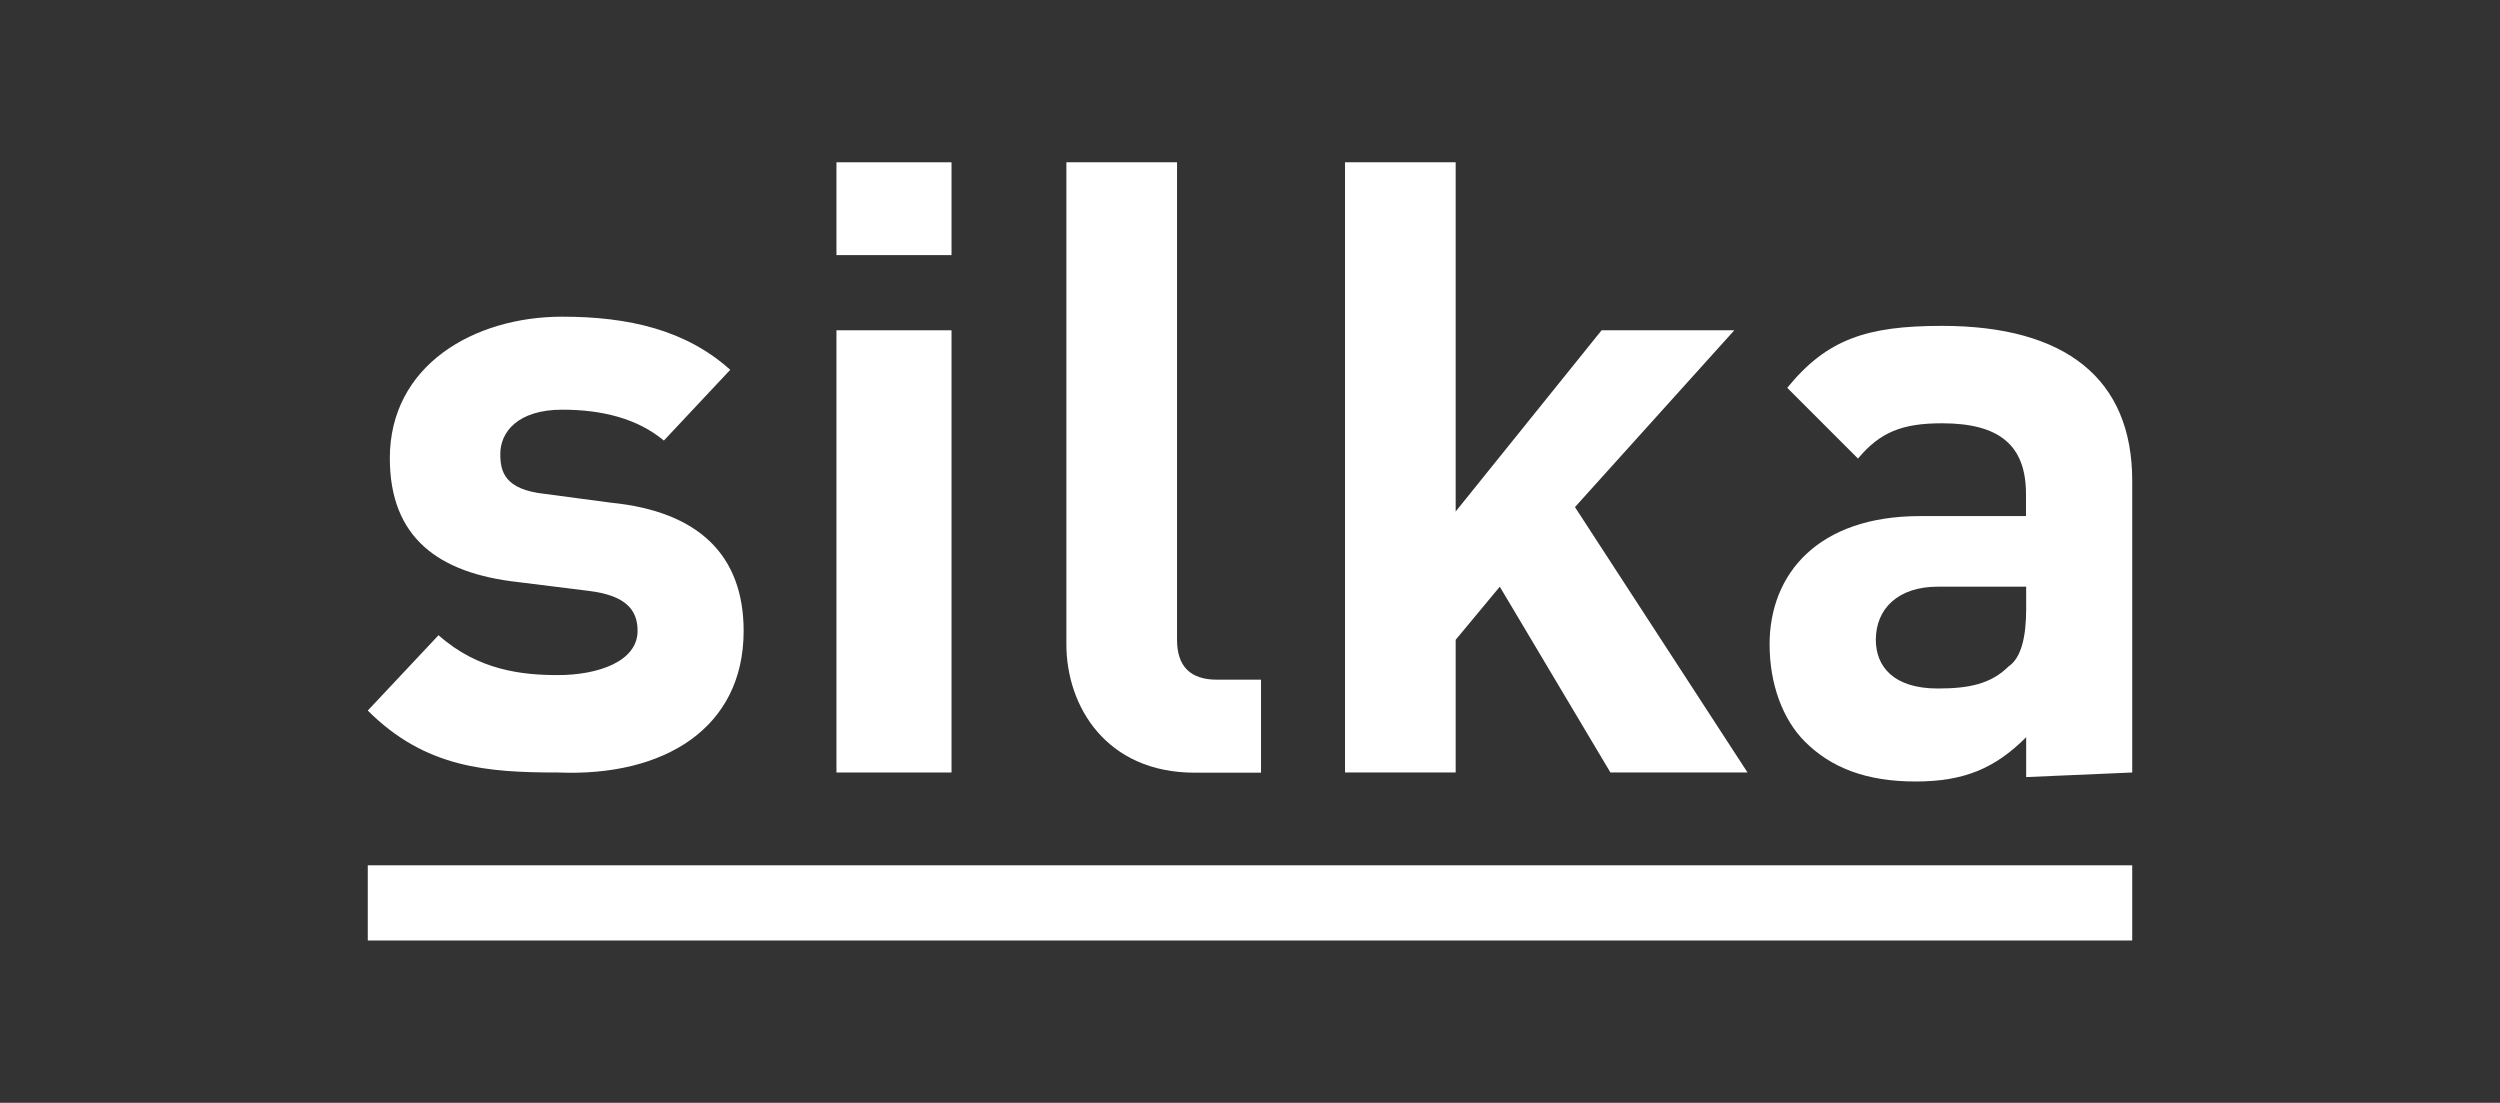
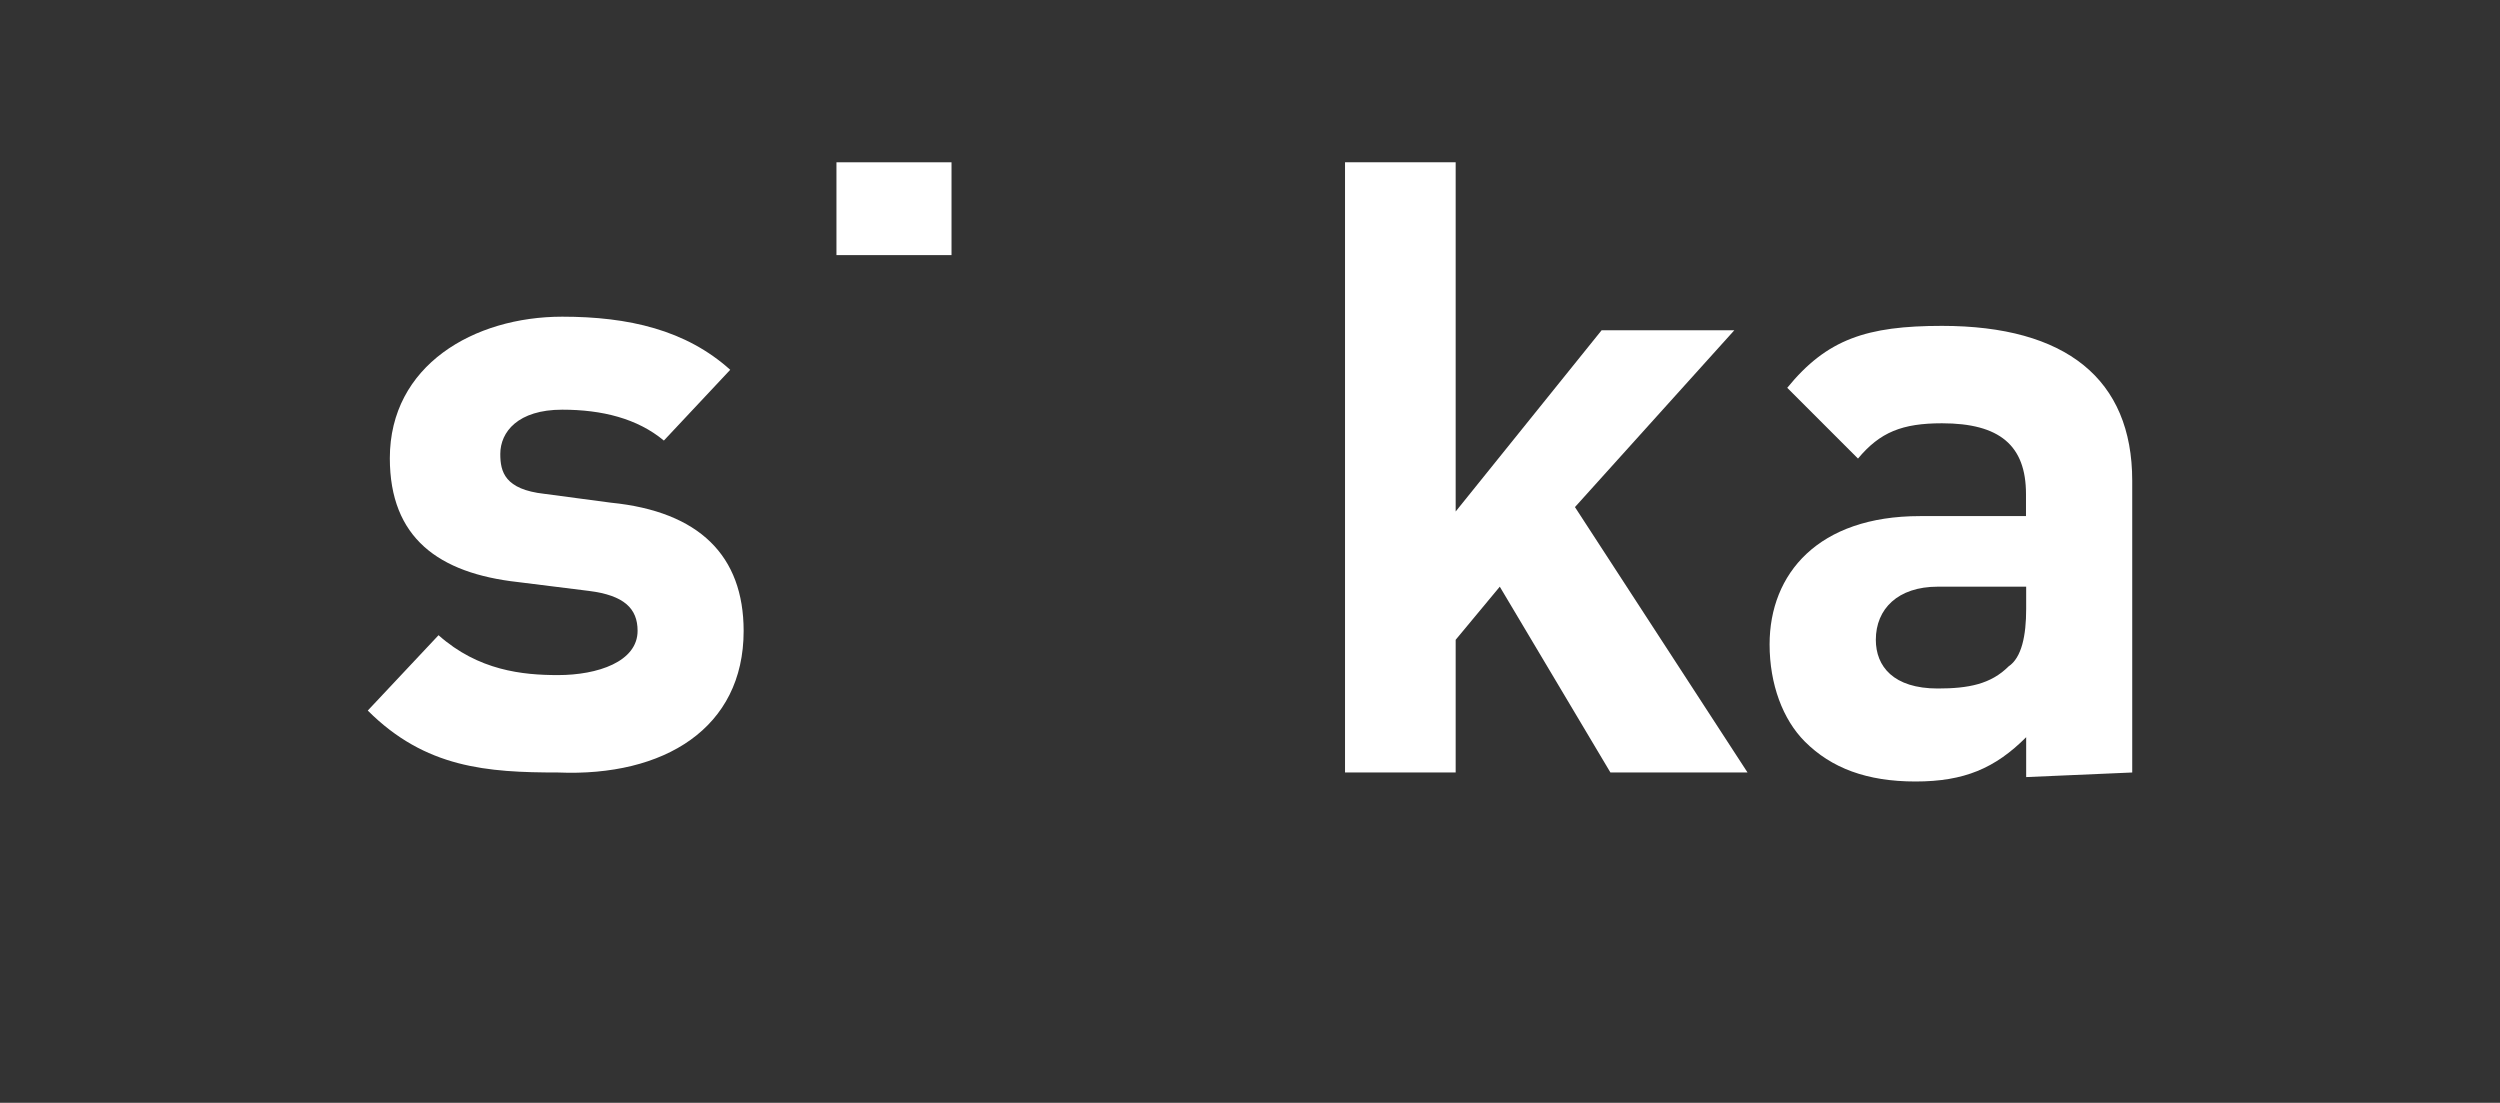
<svg xmlns="http://www.w3.org/2000/svg" version="1.1" id="Ebene_1" x="0px" y="0px" viewBox="-176.1 15.1 1360.2 600" enable-background="new -176.1 15.1 1360.2 600" xml:space="preserve">
  <rect x="-176.1" y="15.1" width="1360.2" height="600" fill="#333333" stroke="none" />
  <g>
    <g>
      <path fill="#FFFFFF" d="M228.5,358.4c0-40.9-24.1-65-72.2-69.8l-36.1-4.8c-21.7-2.4-24.1-12-24.1-21.7c0-12,9.6-24.1,33.7-24.1    c21.7,0,40.9,4.8,55.3,16.8l36.1-38.5c-24.1-21.7-55.3-28.9-91.4-28.9c-48.1,0-93.8,26.5-93.8,77c0,43.3,26.5,62.6,69.8,67.4    l38.5,4.8c19.2,2.4,26.5,9.6,26.5,21.7c0,16.8-21.7,24.1-43.3,24.1c-19.2,0-43.3-2.4-65-21.7L24,401.7    c31.3,31.3,65,33.7,103.5,33.7C185.2,437.8,228.5,411.3,228.5,358.4L228.5,358.4z" />
      <polygon fill="#FFFFFF" points="341.6,153.9 341.6,103.4 279,103.4 279,153.9   " />
-       <polygon fill="#FFFFFF" points="341.6,435.4 341.6,194.8 279,194.8 279,435.4   " />
-       <path fill="#FFFFFF" d="M510,435.4v-50.5H486c-14.4,0-21.7-7.2-21.7-21.7V103.4h-60.2v262.3c0,33.7,21.7,69.8,69.8,69.8H510    L510,435.4z" />
      <polygon fill="#FFFFFF" points="774.7,435.4 680.8,291 767.5,194.8 695.3,194.8 615.9,293.4 615.9,103.4 555.7,103.4 555.7,435.4     615.9,435.4 615.9,363.2 639.9,334.3 700.1,435.4   " />
      <path fill="#FFFFFF" d="M984,435.4V276.6c0-55.3-36.1-84.2-103.5-84.2c-40.9,0-62.6,7.2-84.2,33.7l38.5,38.5    c12-14.4,24.1-19.2,45.7-19.2c31.3,0,45.7,12,45.7,38.5v12h-57.7c-55.3,0-81.8,31.3-81.8,69.8c0,21.7,7.2,40.9,19.2,52.9    c14.4,14.4,33.7,21.7,60.2,21.7s43.3-7.2,60.2-24.1v21.7L984,435.4L984,435.4z M926.3,346.4c0,14.4-2.4,26.5-9.6,31.3    c-9.6,9.6-21.7,12-38.5,12c-24.1,0-33.7-12-33.7-26.5c0-16.8,12-28.9,33.7-28.9h48.1V346.4L926.3,346.4z" />
-       <polygon fill="#FFFFFF" points="24,485.9 984,485.9 984,526.8 24,526.8   " />
    </g>
  </g>
</svg>